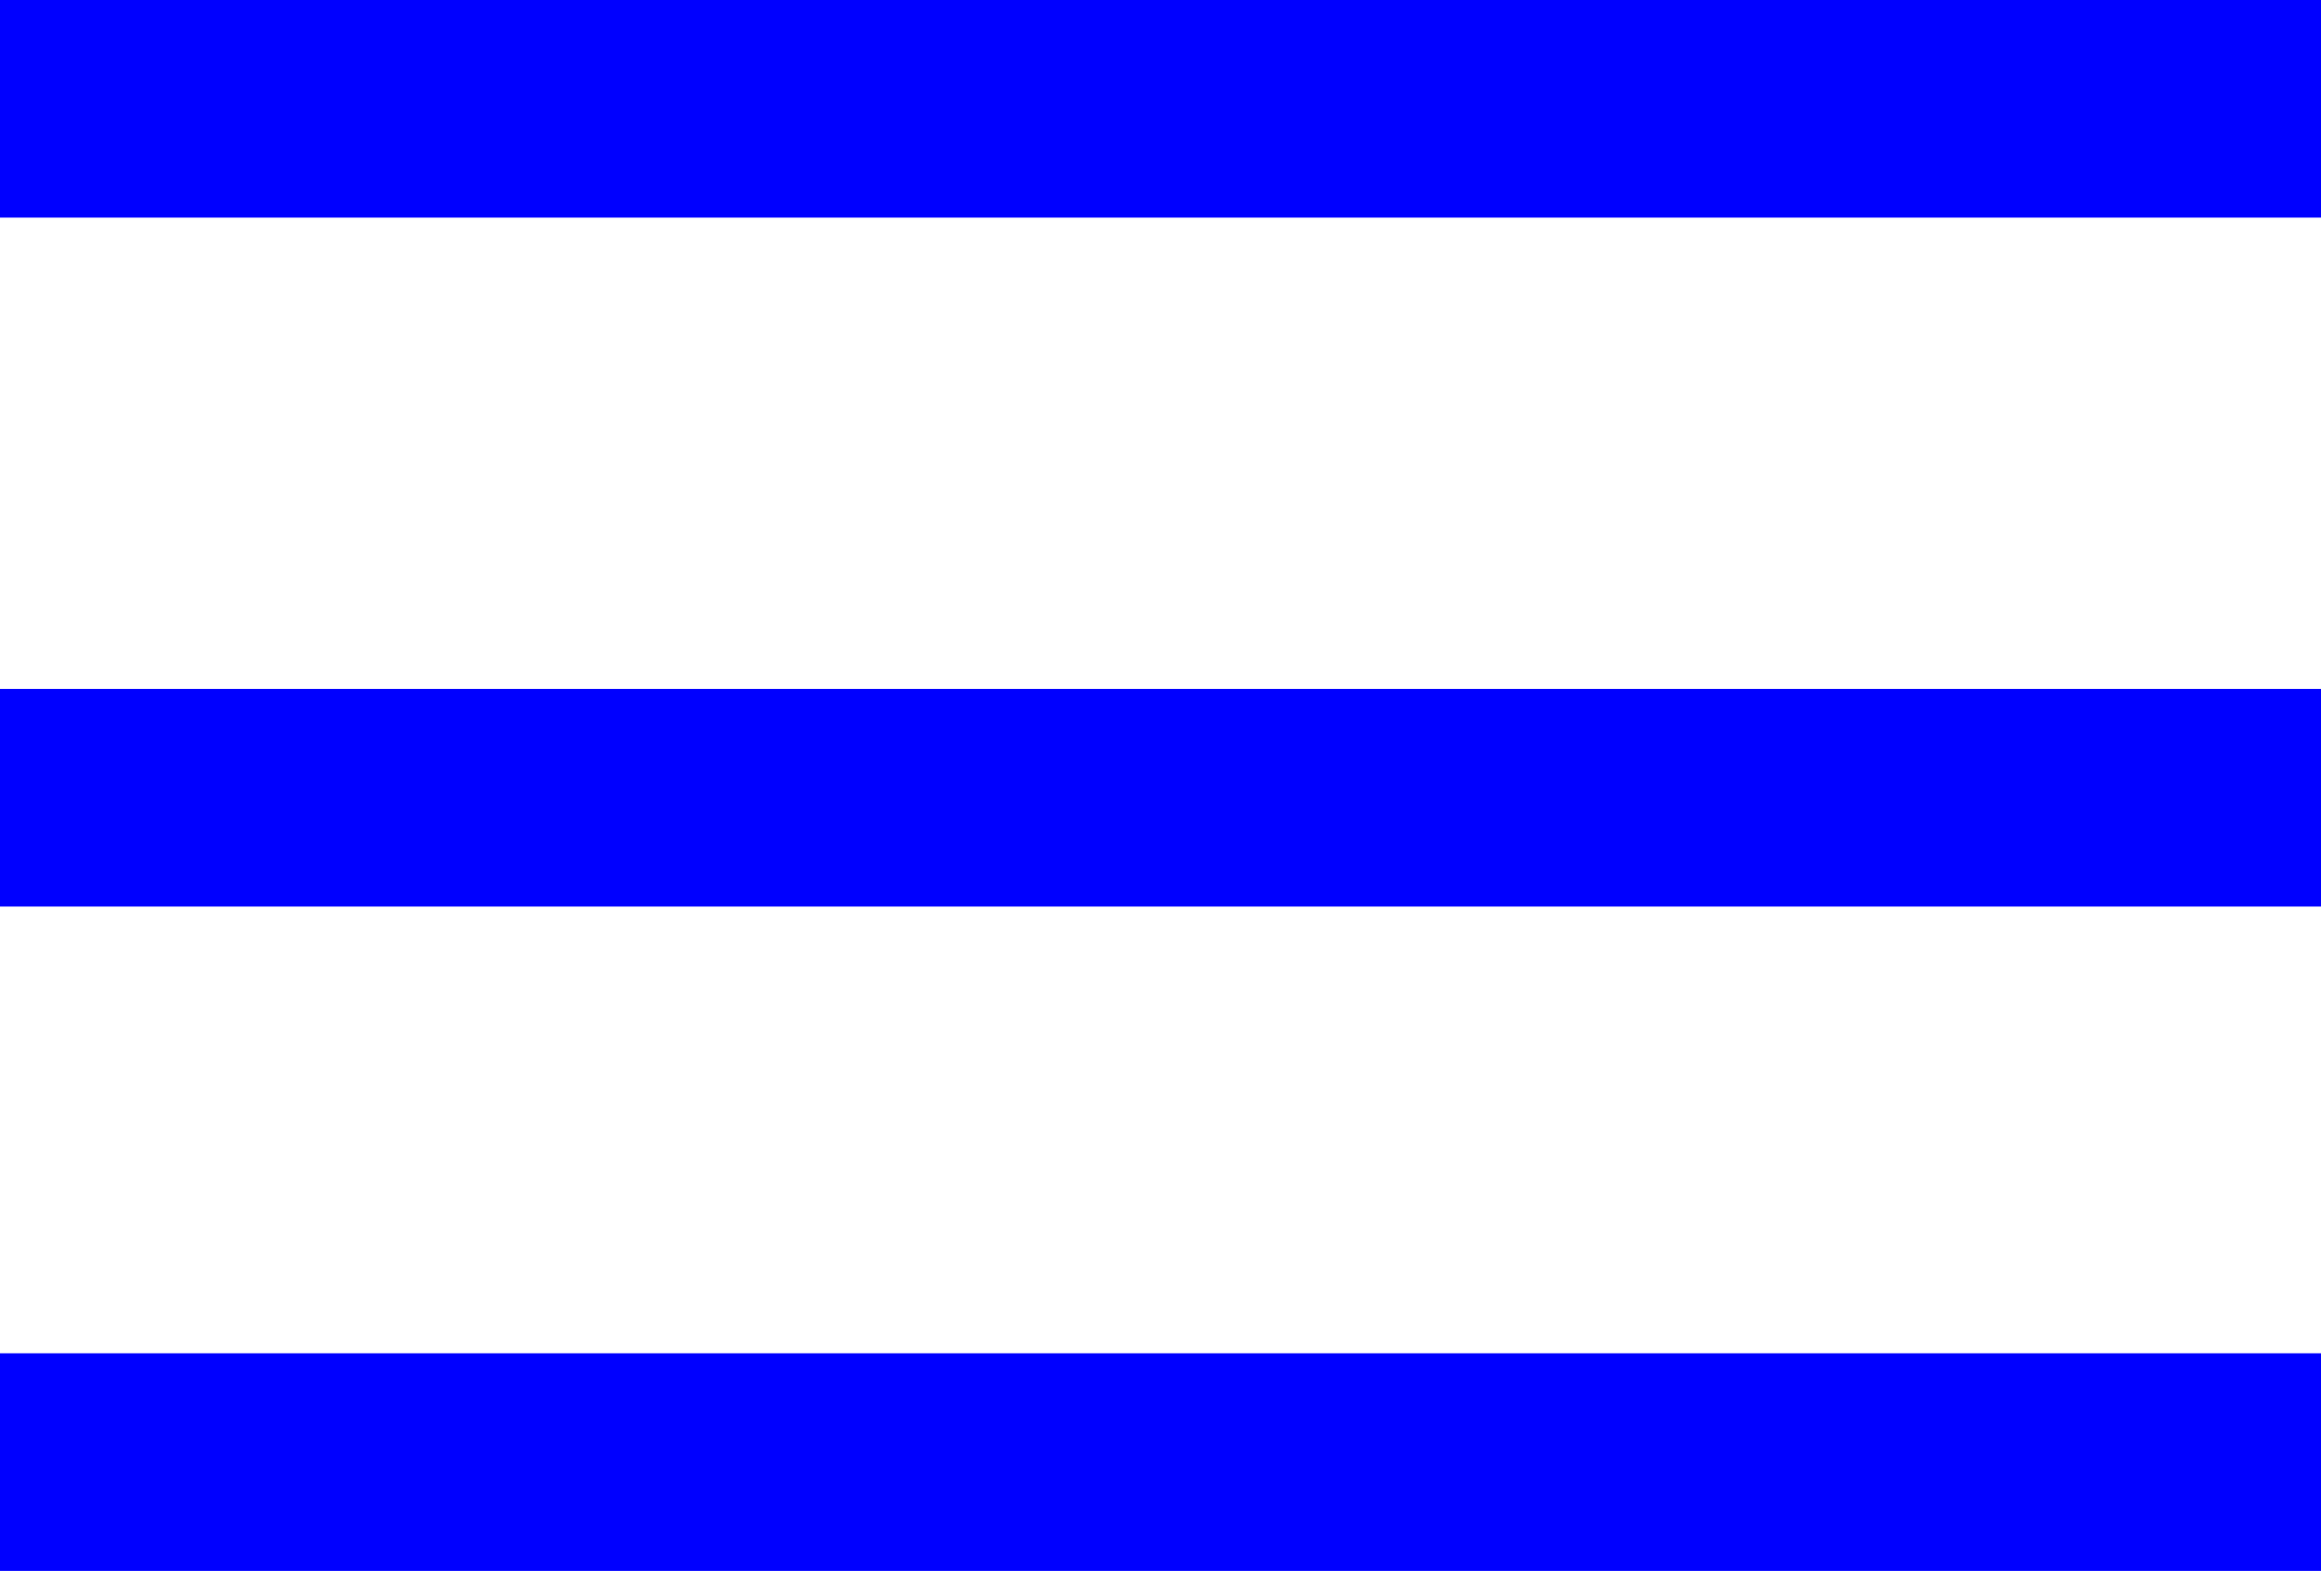
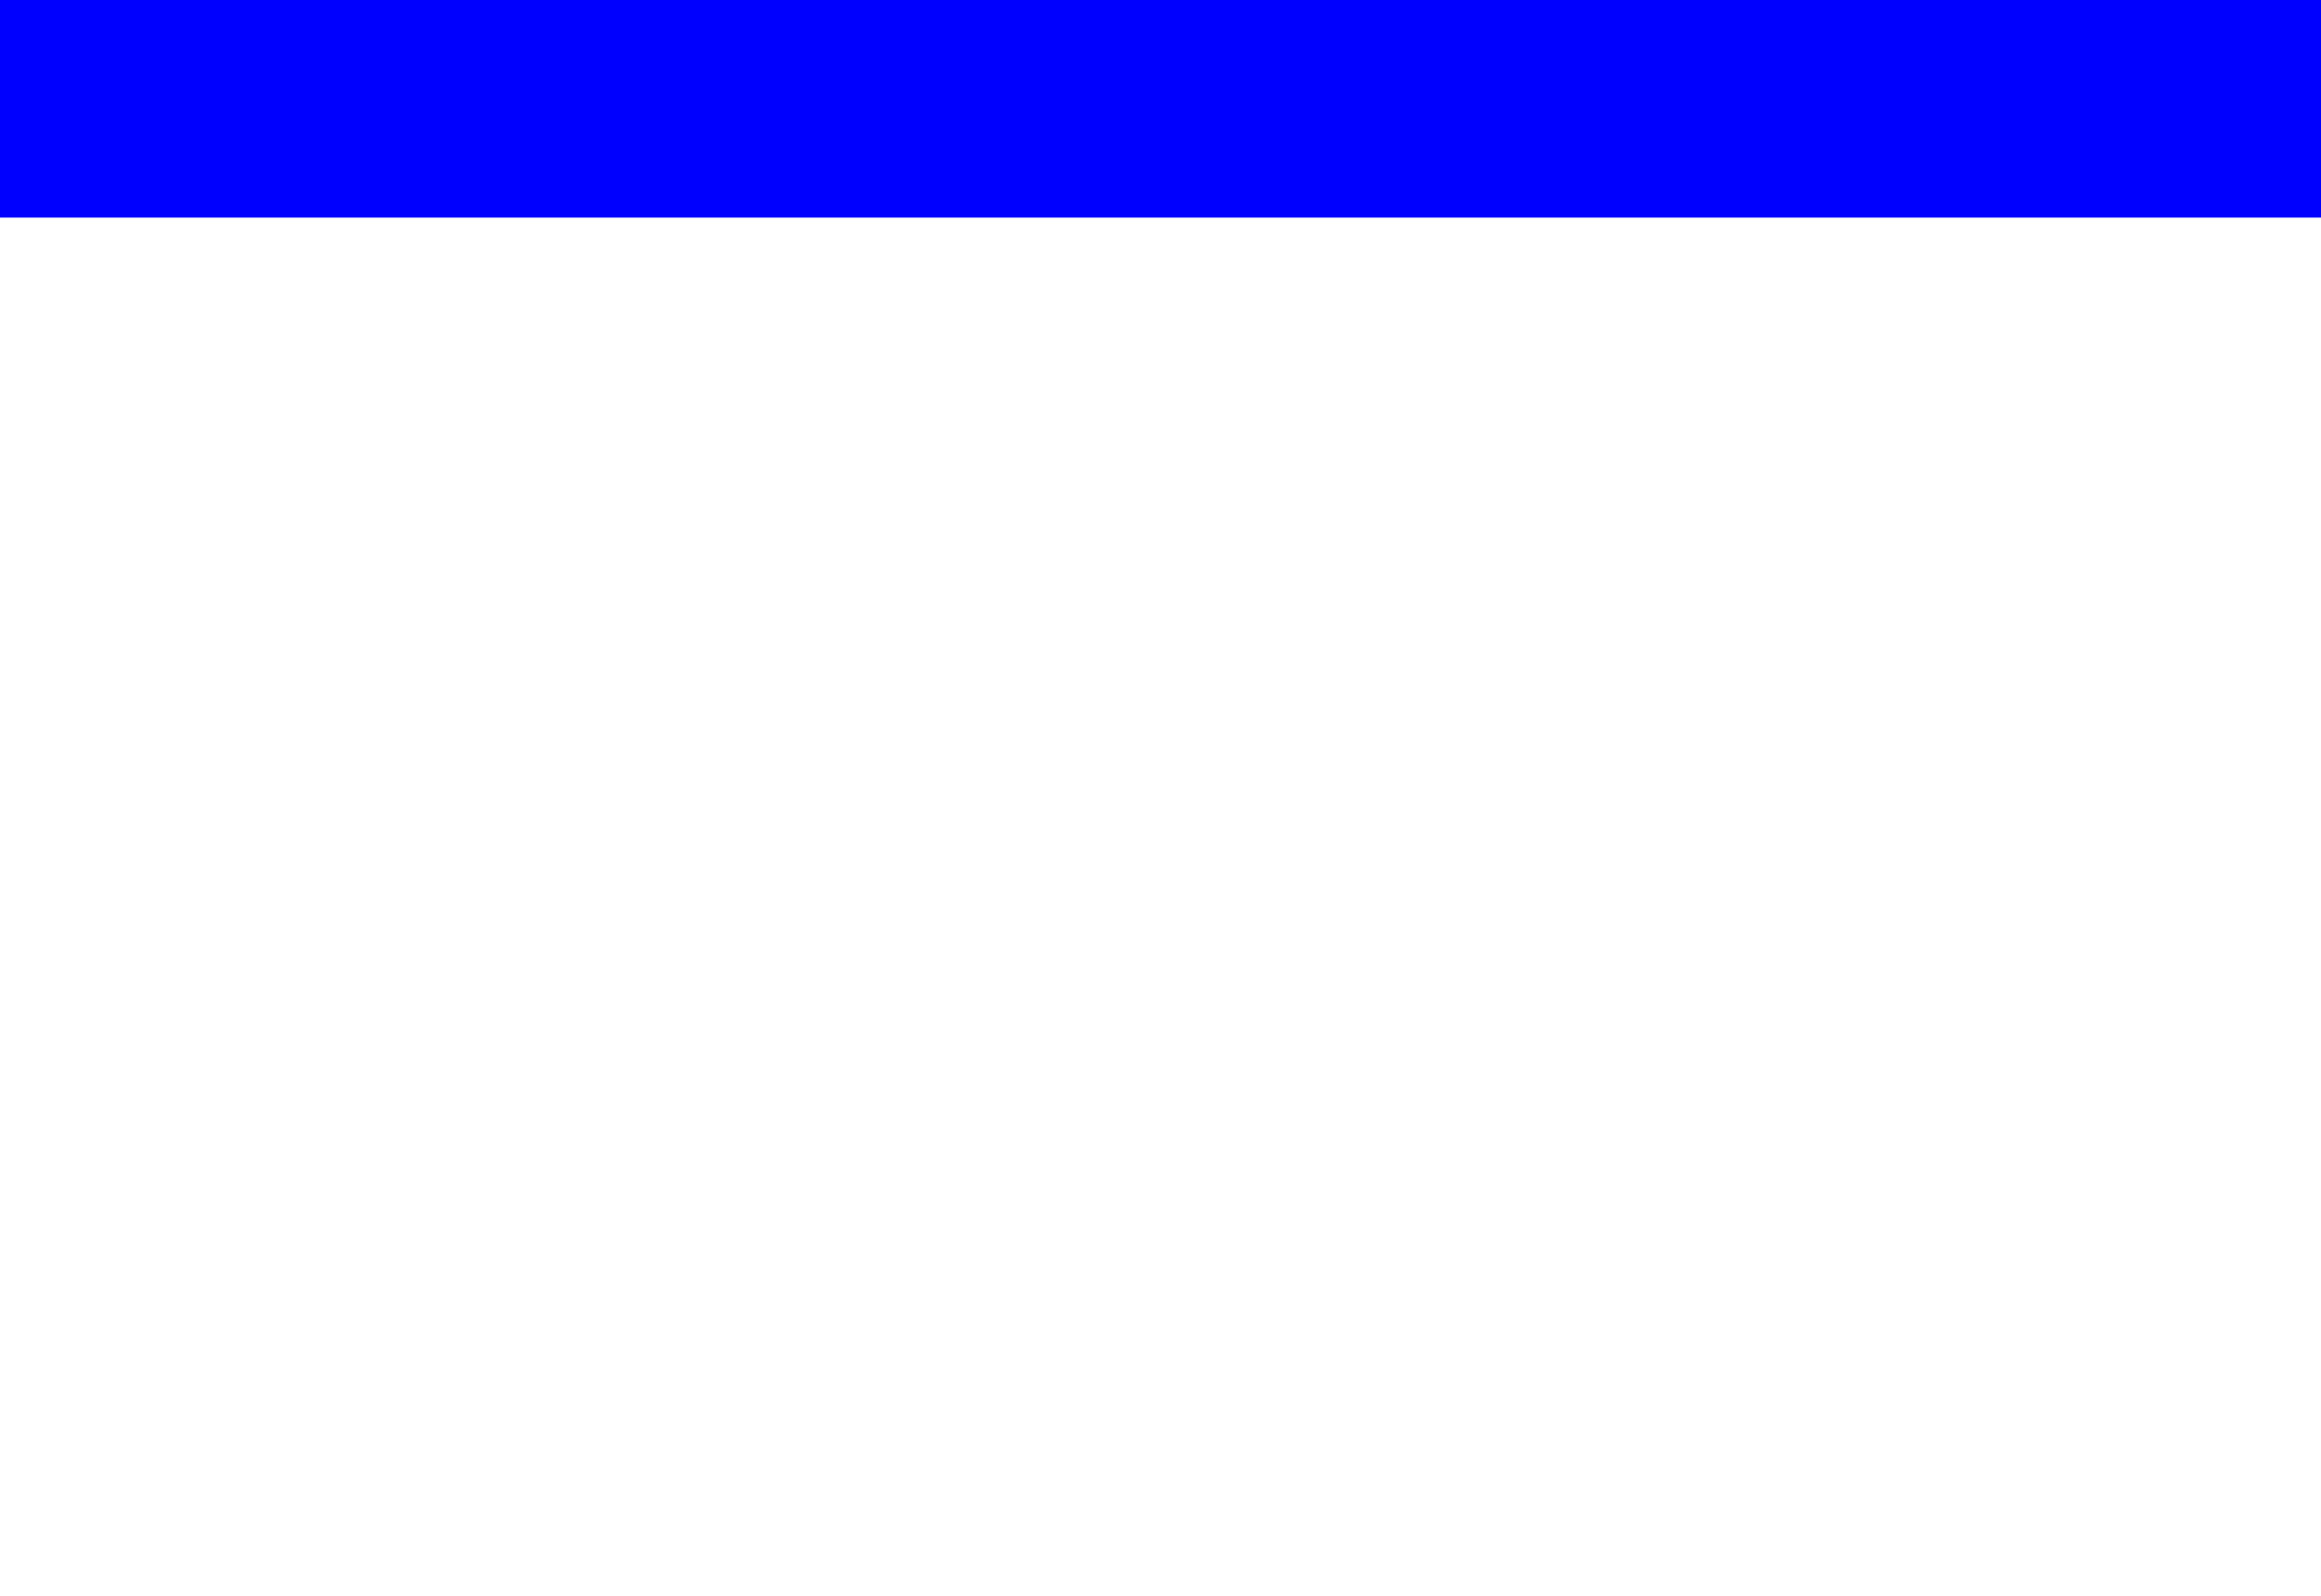
<svg xmlns="http://www.w3.org/2000/svg" width="32" height="22" viewBox="0 0 32 22" fill="none">
  <rect width="32" height="3" fill="#0000FF" />
-   <rect y="9.498" width="32" height="3" fill="#0000FF" />
-   <rect y="18.657" width="32" height="3" fill="#0000FF" />
</svg>